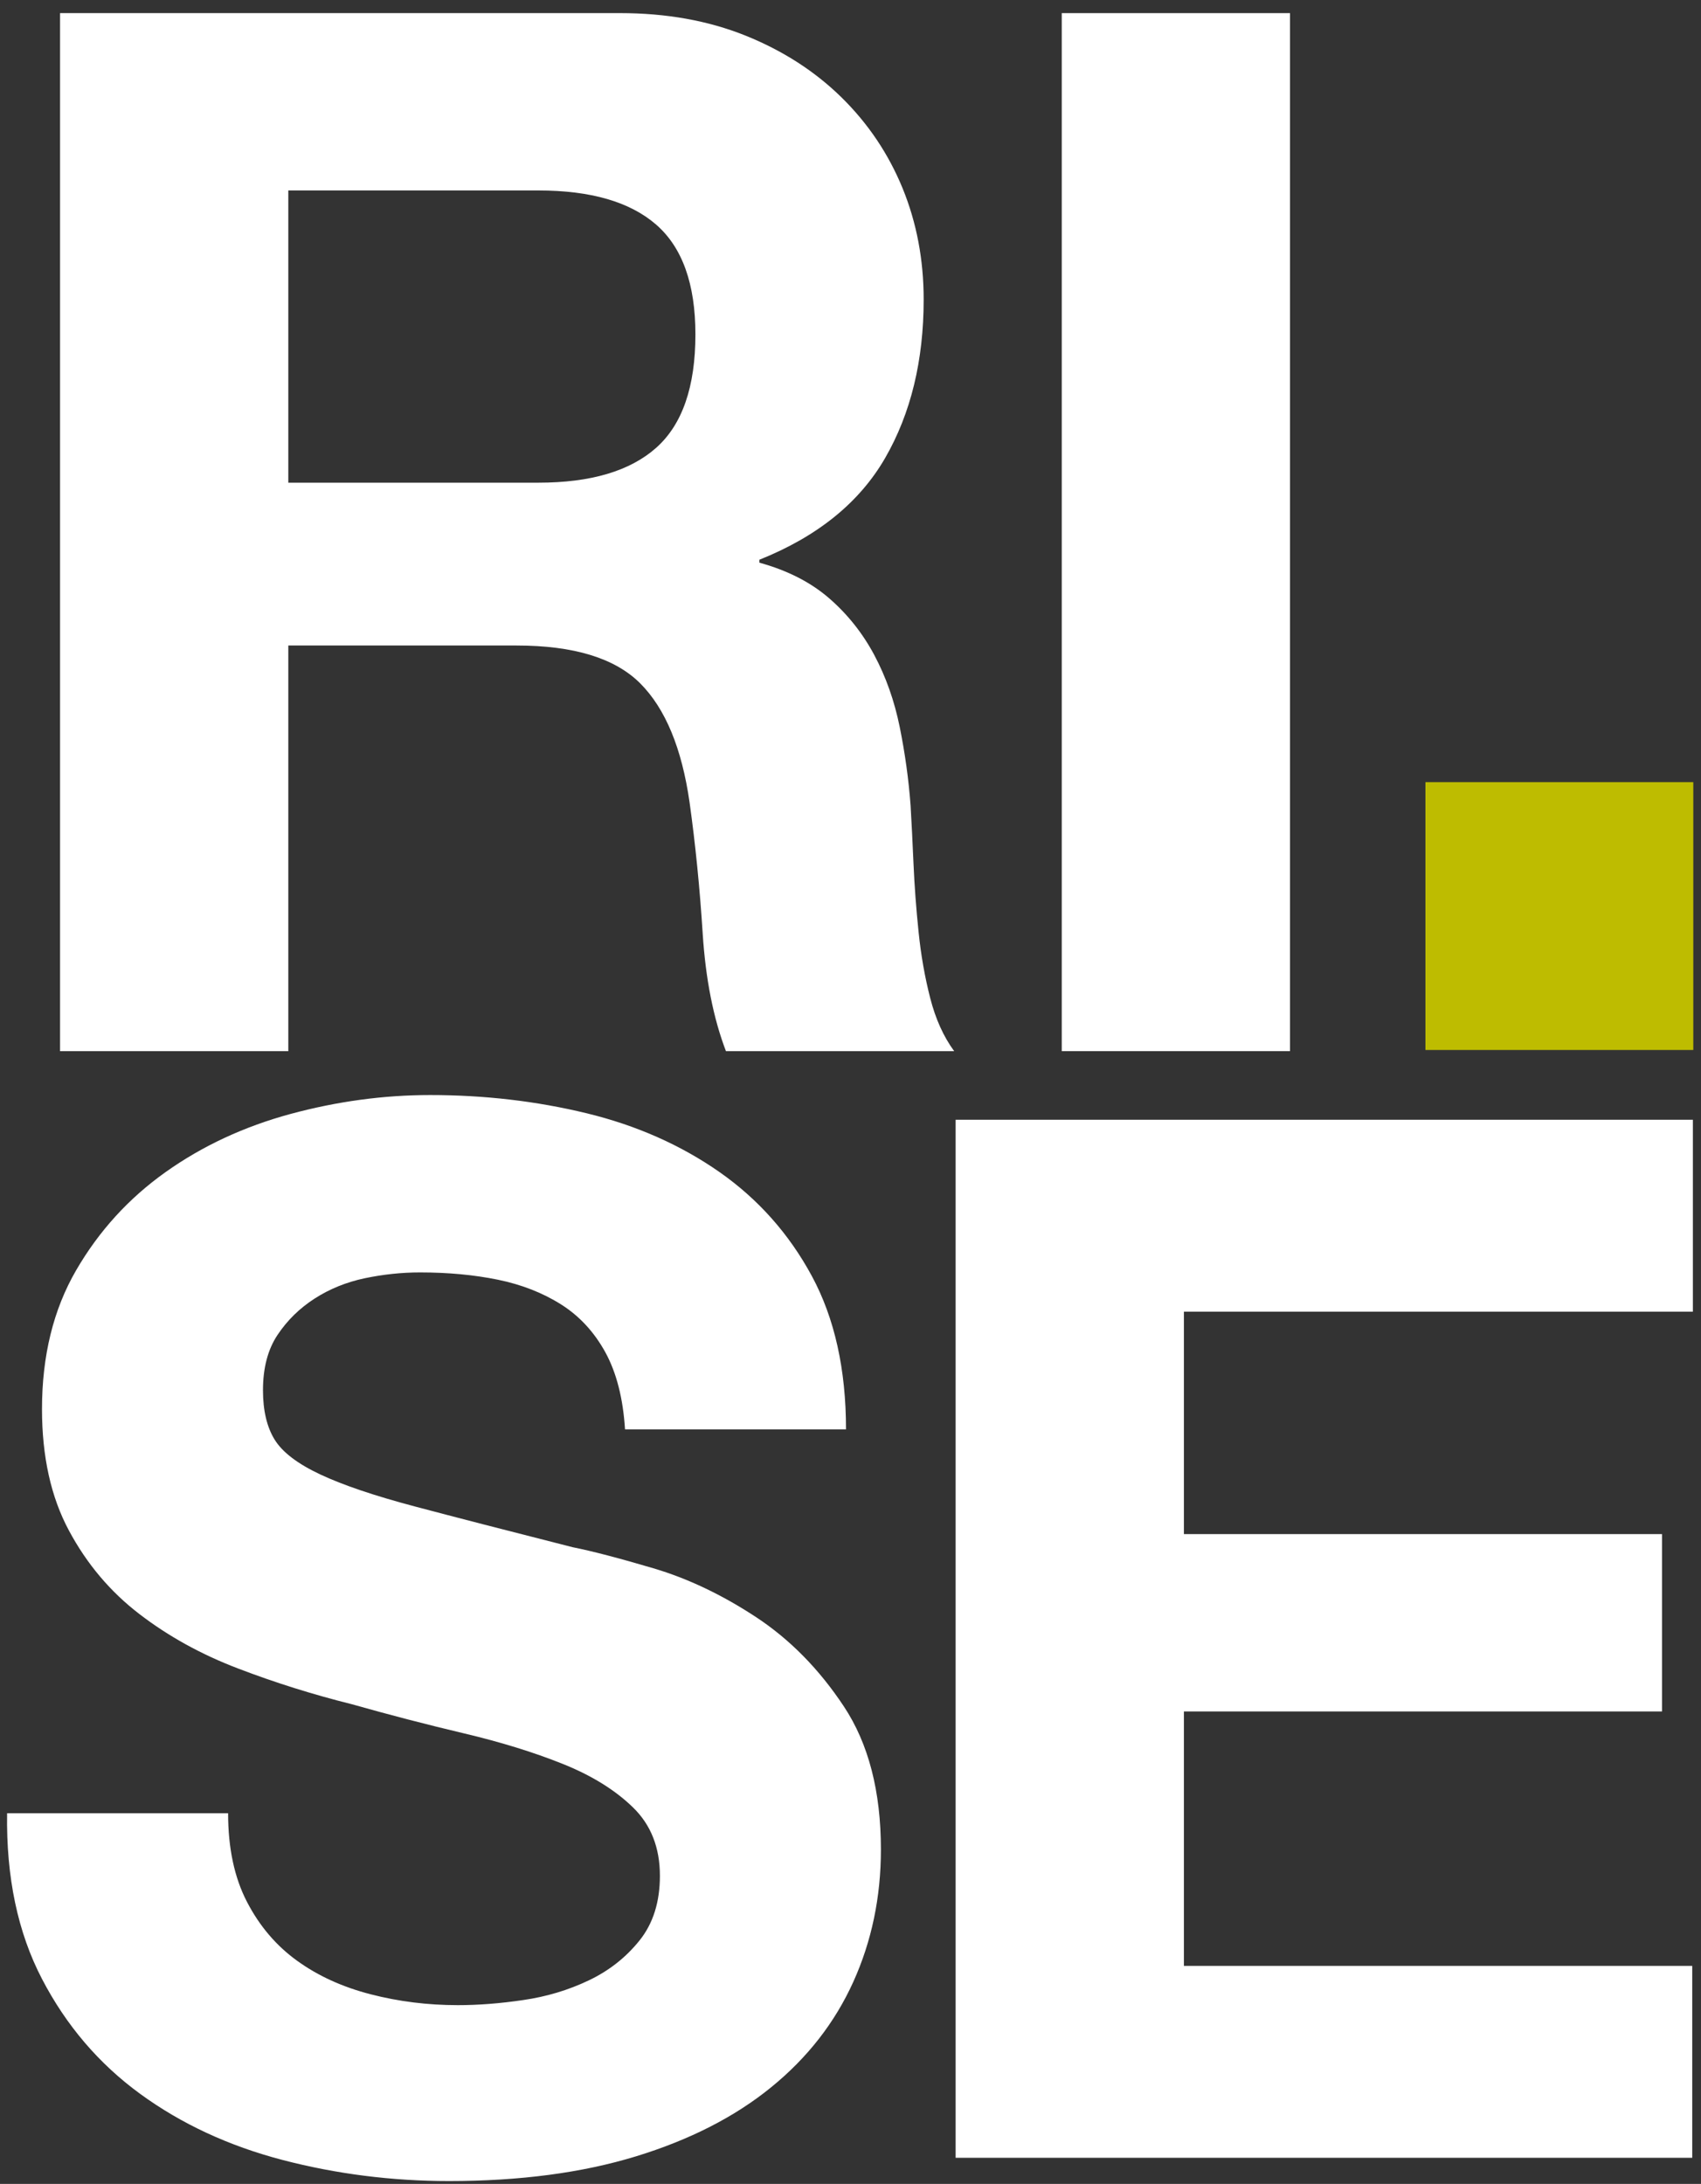
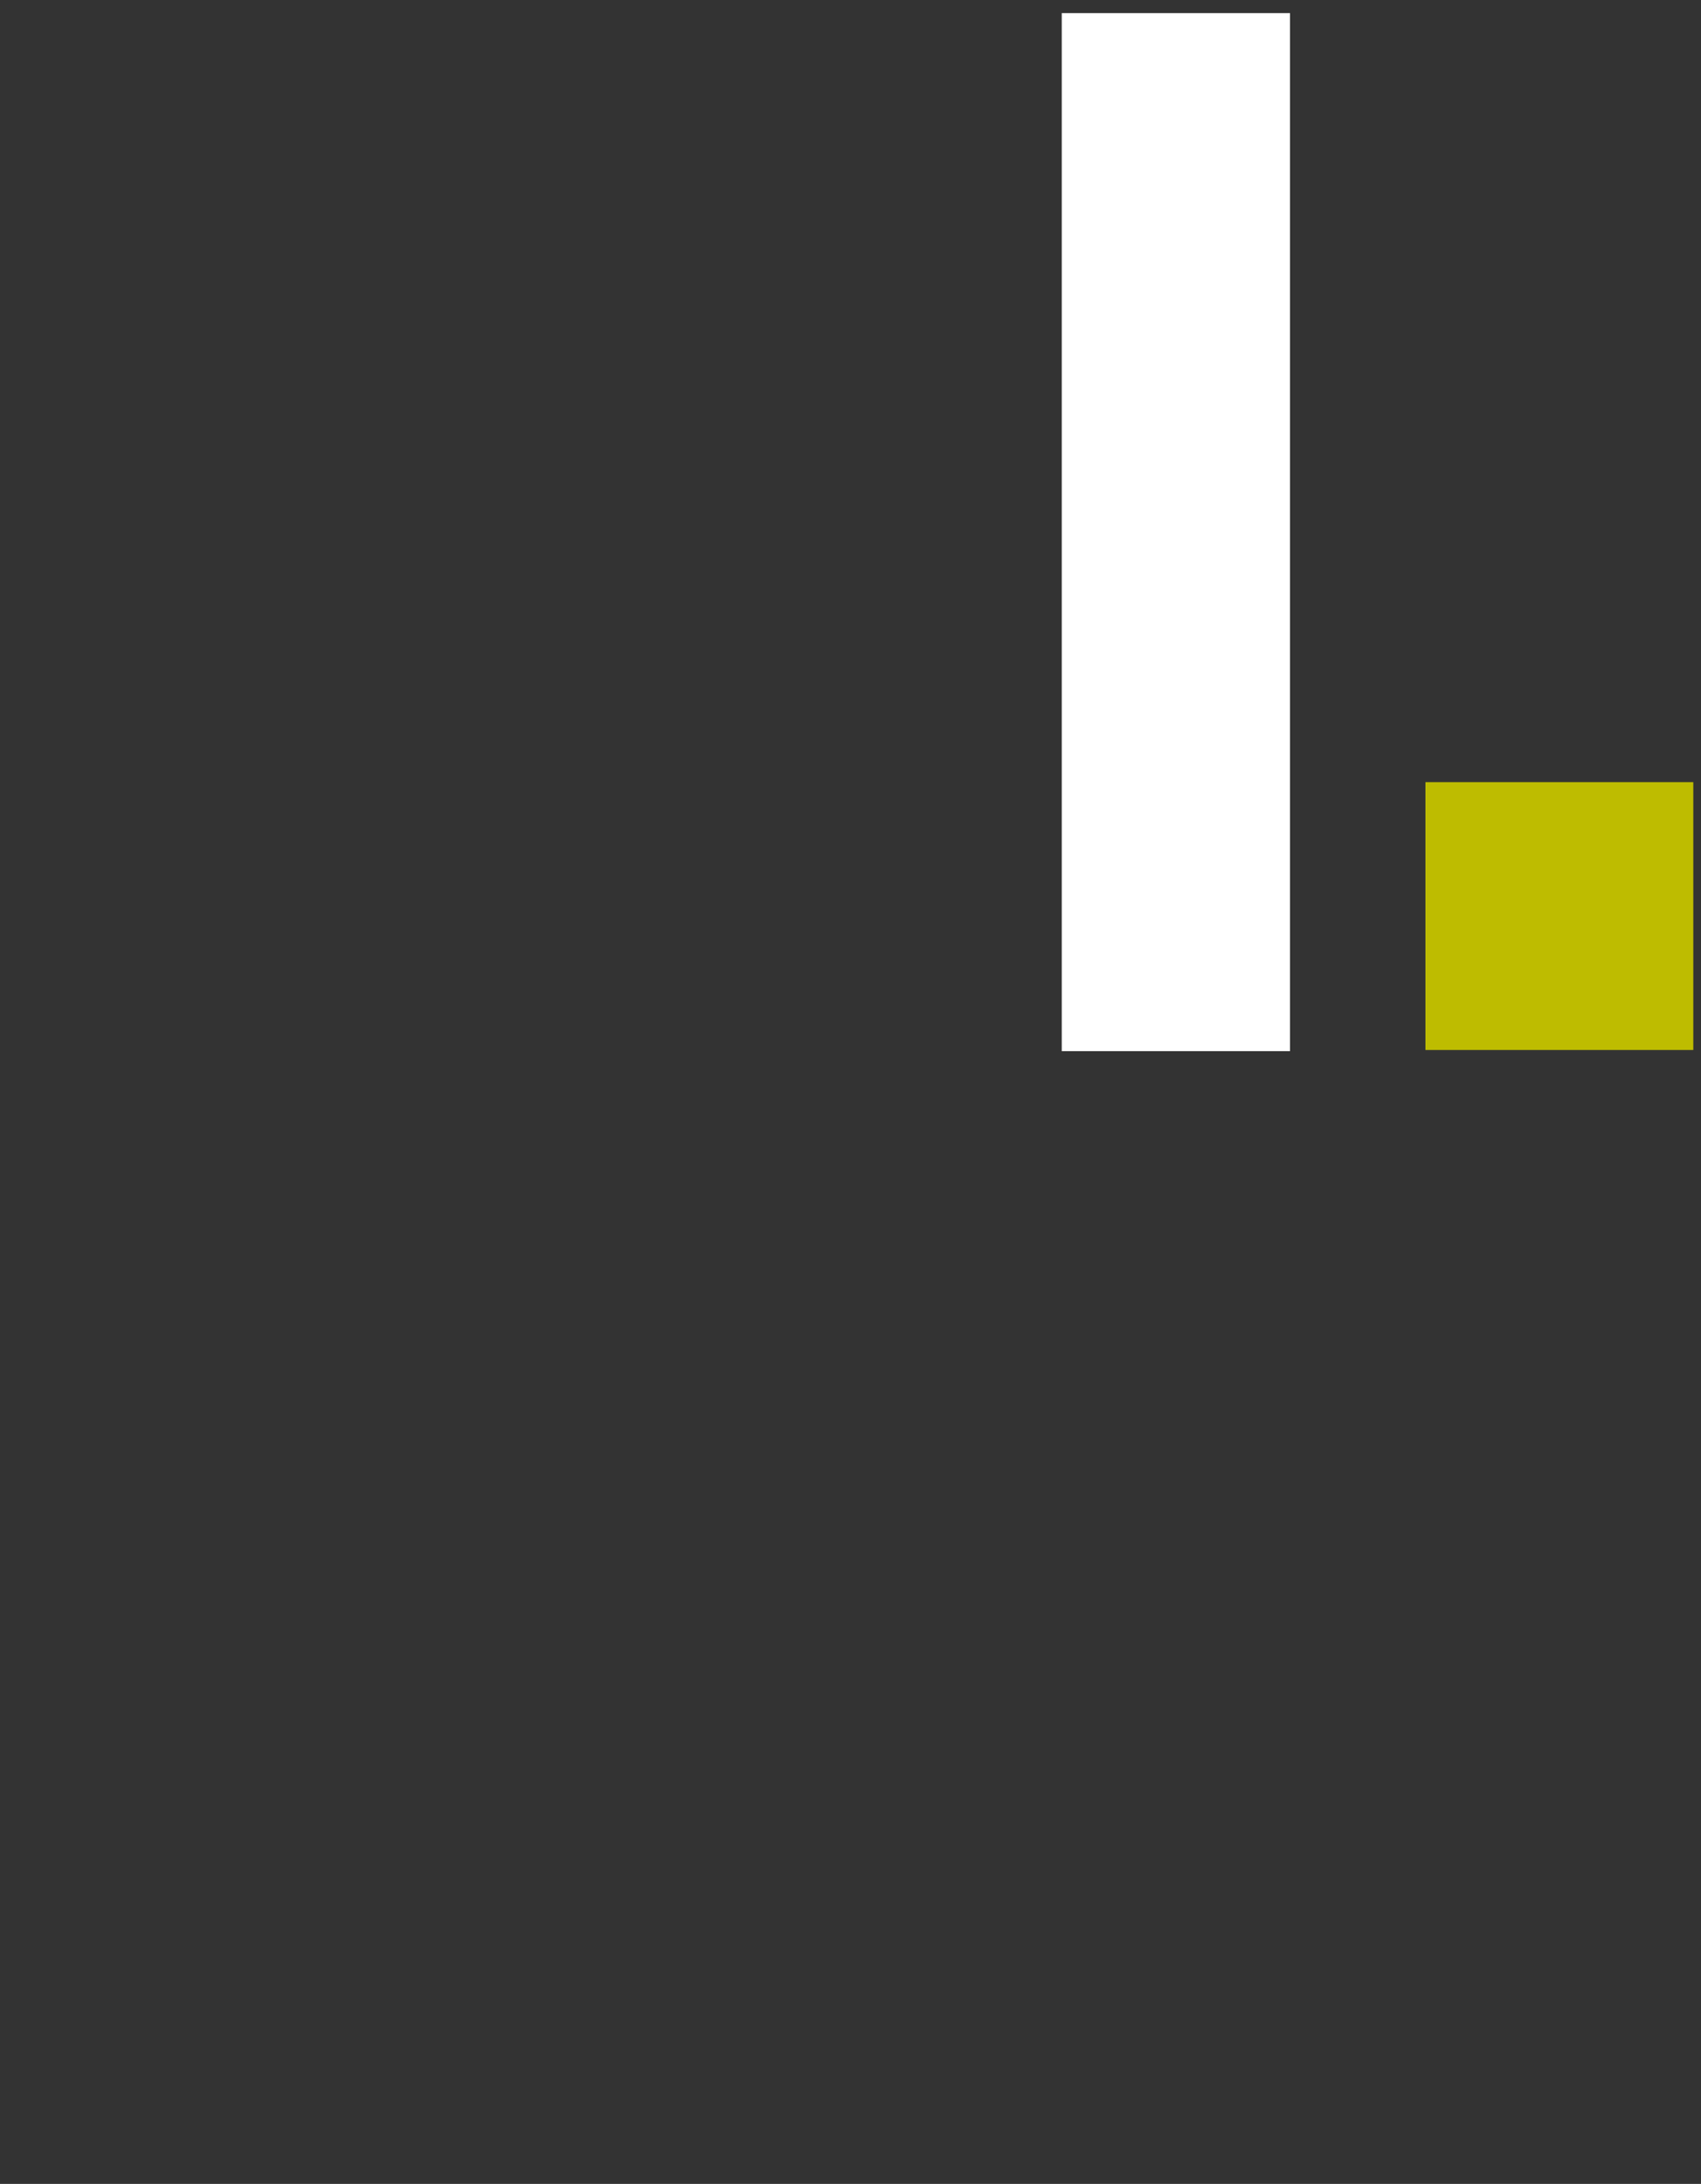
<svg xmlns="http://www.w3.org/2000/svg" width="81px" height="104px" viewBox="0 0 81 104" version="1.1">
  <rect x="0" y="0" width="81" height="104" fill="#333333" stroke="none" />
  <title>rise-logo</title>
  <desc>Created with Sketch.</desc>
  <defs />
  <g id="Page-1" stroke="none" stroke-width="1" fill="none" fill-rule="evenodd">
    <g id="rise-logo" transform="translate(0, -1)">
-       <path d="M29.514,1.624 C31.731,1.624 33.726,1.982 35.504,2.697 C37.28,3.413 38.803,4.393 40.073,5.639 C41.341,6.886 42.31,8.328 42.981,9.967 C43.65,11.605 43.984,13.371 43.984,15.263 C43.984,18.17 43.373,20.687 42.15,22.81 C40.926,24.932 38.93,26.548 36.162,27.655 L36.162,27.795 C37.5,28.164 38.607,28.729 39.484,29.491 C40.361,30.252 41.077,31.152 41.631,32.19 C42.185,33.229 42.589,34.371 42.843,35.617 C43.095,36.863 43.269,38.11 43.361,39.356 C43.406,40.142 43.455,41.064 43.5,42.126 C43.546,43.188 43.627,44.271 43.742,45.38 C43.855,46.488 44.041,47.538 44.296,48.53 C44.55,49.523 44.929,50.365 45.437,51.057 L34.569,51.057 C33.969,49.488 33.6,47.619 33.461,45.449 C33.323,43.279 33.115,41.203 32.838,39.218 C32.468,36.633 31.684,34.741 30.484,33.54 C29.283,32.341 27.322,31.74 24.599,31.74 L13.729,31.74 L13.729,51.057 L2.86,51.057 L2.86,1.624 L29.514,1.624 Z M25.638,23.986 C28.131,23.986 30,23.432 31.246,22.325 C32.492,21.217 33.115,19.416 33.115,16.924 C33.115,14.526 32.492,12.783 31.246,11.697 C30,10.613 28.131,10.07 25.638,10.07 L13.729,10.07 L13.729,23.986 L25.638,23.986 L25.638,23.986 Z" id="Fill-1" fill="#ffffff" />
      <polygon id="Fill-3" fill="#ffffff" points="50.56 51.057 61.429 51.057 61.429 1.625 50.56 1.625" />
      <polygon id="Fill-4" fill="#BEBC00" points="67.878 51.001 80.633 51.001 80.633 38.246 67.878 38.246" />
-       <path d="M11.762,91.571 C12.361,92.726 13.158,93.66 14.151,94.375 C15.143,95.092 16.307,95.623 17.647,95.969 C18.985,96.315 20.37,96.487 21.801,96.487 C22.77,96.487 23.809,96.408 24.916,96.244 C26.024,96.084 27.063,95.772 28.032,95.31 C29.001,94.85 29.808,94.213 30.455,93.405 C31.101,92.6 31.424,91.571 31.424,90.326 C31.424,88.986 30.997,87.902 30.143,87.071 C29.289,86.24 28.17,85.547 26.786,84.994 C25.401,84.44 23.831,83.955 22.078,83.541 C20.323,83.125 18.547,82.664 16.747,82.155 C14.9,81.695 13.1,81.129 11.347,80.459 C9.592,79.791 8.023,78.926 6.639,77.863 C5.254,76.802 4.134,75.476 3.281,73.883 C2.426,72.291 2,70.363 2,68.103 C2,65.564 2.542,63.358 3.627,61.489 C4.711,59.621 6.13,58.064 7.885,56.816 C9.639,55.57 11.623,54.647 13.839,54.046 C16.055,53.448 18.27,53.147 20.485,53.147 C23.07,53.147 25.55,53.437 27.928,54.013 C30.304,54.59 32.417,55.525 34.263,56.816 C36.109,58.109 37.574,59.76 38.659,61.766 C39.743,63.774 40.286,66.209 40.286,69.069 L29.763,69.069 C29.67,67.595 29.358,66.371 28.828,65.401 C28.297,64.434 27.593,63.67 26.716,63.117 C25.839,62.563 24.835,62.172 23.705,61.94 C22.573,61.709 21.339,61.594 20.001,61.594 C19.124,61.594 18.246,61.688 17.37,61.871 C16.493,62.056 15.697,62.379 14.981,62.84 C14.265,63.301 13.677,63.877 13.215,64.571 C12.754,65.263 12.523,66.14 12.523,67.203 C12.523,68.17 12.708,68.957 13.078,69.556 C13.446,70.155 14.173,70.709 15.258,71.218 C16.342,71.726 17.843,72.232 19.758,72.74 C21.673,73.248 24.178,73.895 27.27,74.68 C28.193,74.864 29.474,75.198 31.113,75.683 C32.751,76.168 34.377,76.941 35.993,78.002 C37.609,79.065 39.006,80.483 40.183,82.26 C41.36,84.037 41.948,86.31 41.948,89.078 C41.948,91.342 41.509,93.441 40.633,95.379 C39.755,97.317 38.452,98.992 36.72,100.399 C34.99,101.808 32.843,102.903 30.282,103.688 C27.72,104.472 24.754,104.864 21.385,104.864 C18.661,104.864 16.02,104.528 13.459,103.861 C10.896,103.191 8.635,102.142 6.673,100.711 C4.711,99.279 3.154,97.457 2,95.24 C0.846,93.026 0.292,90.396 0.338,87.349 L10.862,87.349 C10.862,89.008 11.162,90.418 11.762,91.571" id="Fill-5" fill="#ffffff" />
-       <polyline id="Fill-6" fill="#ffffff" points="80.614 54.324 80.614 63.463 56.377 63.463 56.377 74.055 79.143 74.055 79.143 82.501 56.377 82.501 56.377 94.618 80.583 94.618 80.583 103.756 45.506 103.756 45.506 54.324 80.614 54.324" />
    </g>
  </g>
</svg>